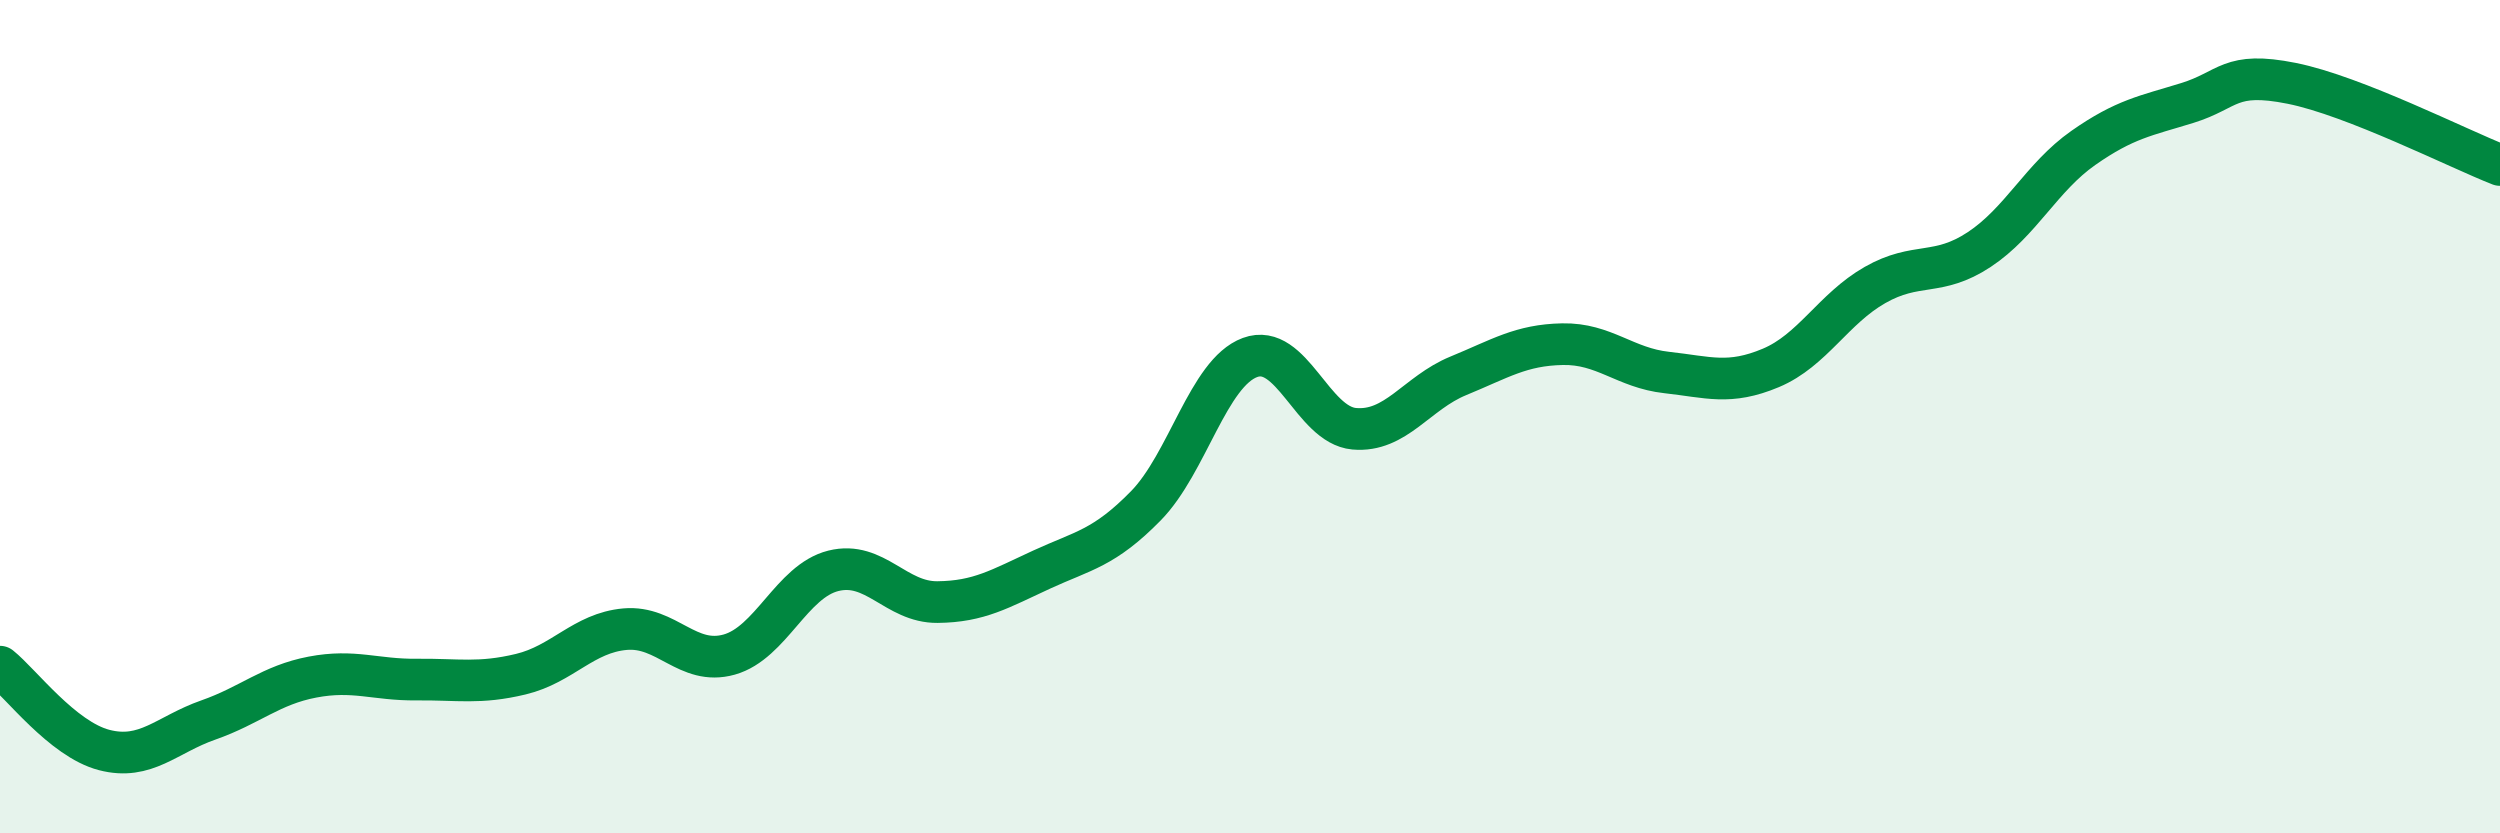
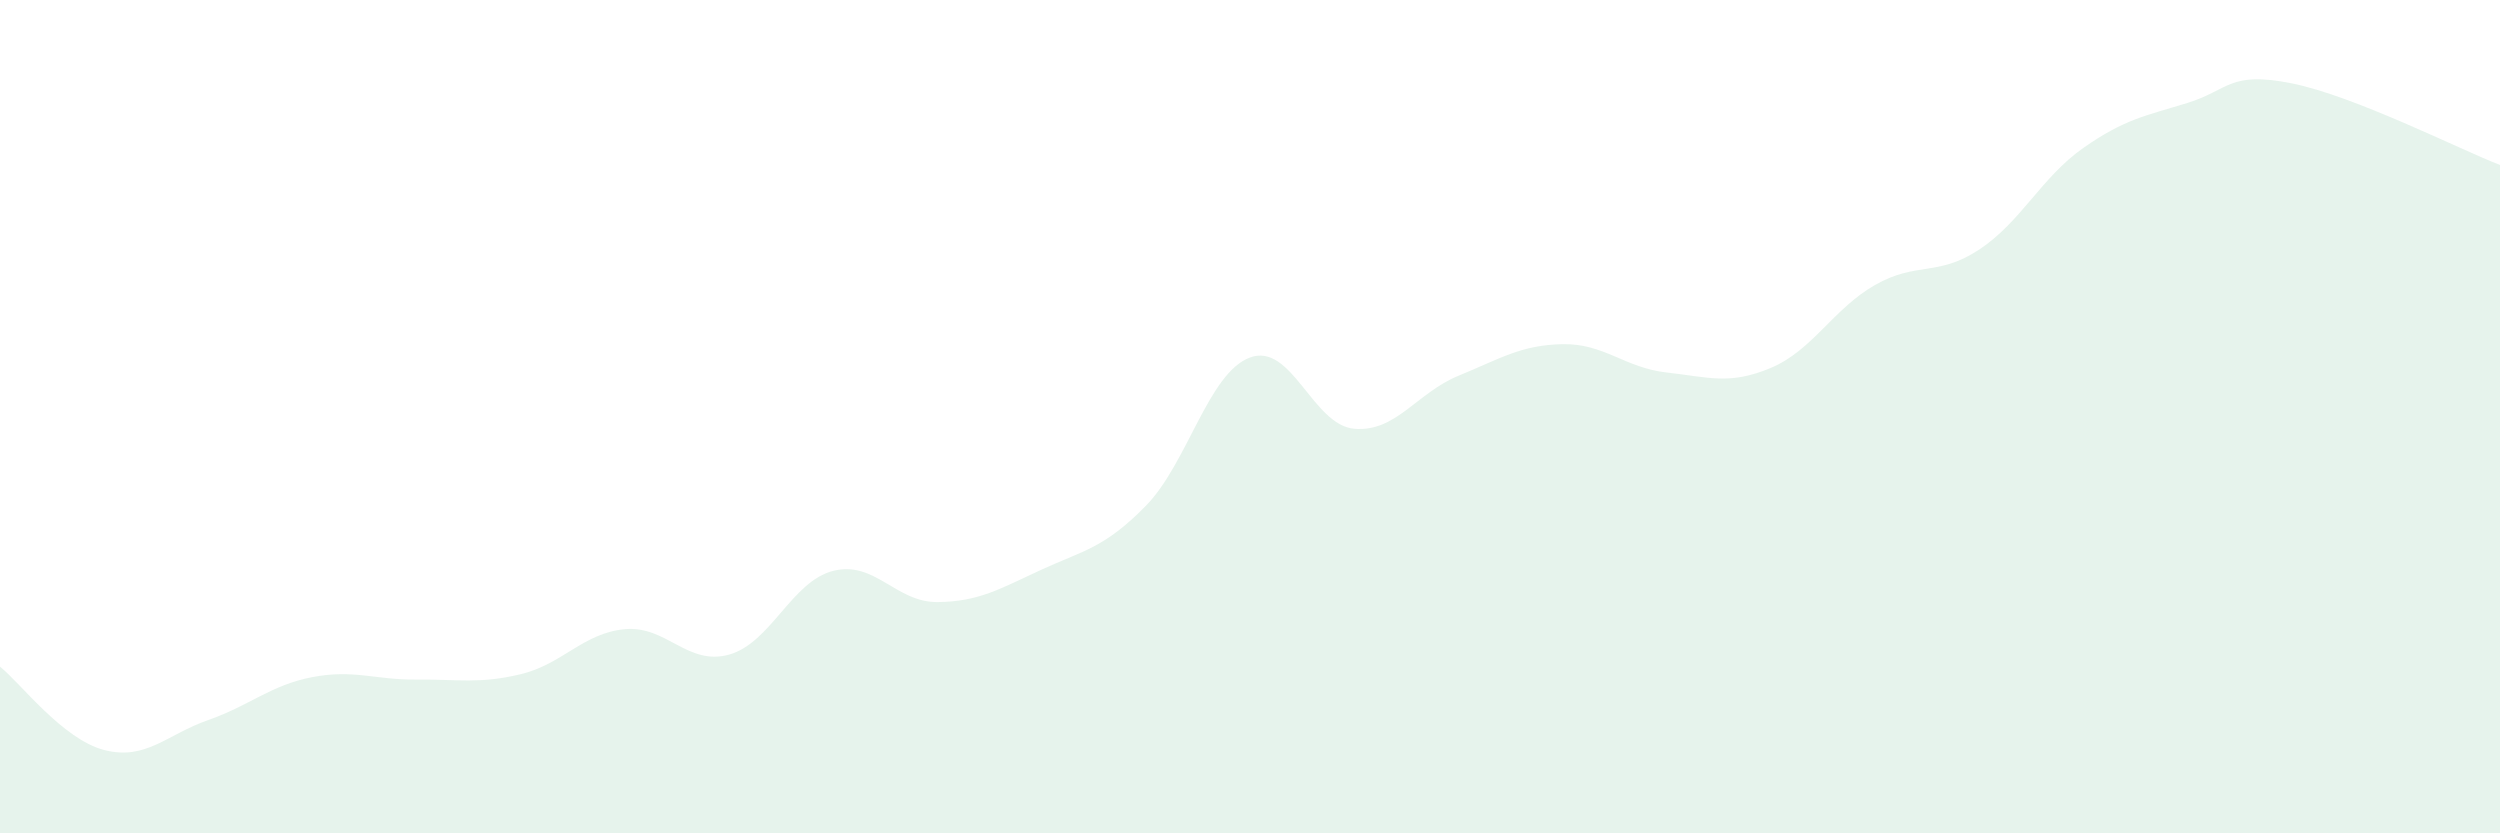
<svg xmlns="http://www.w3.org/2000/svg" width="60" height="20" viewBox="0 0 60 20">
  <path d="M 0,16 C 0.5,16.4 1.5,17.74 2.5,18 C 3.5,18.26 4,17.63 5,17.28 C 6,16.93 6.5,16.44 7.5,16.25 C 8.5,16.06 9,16.32 10,16.31 C 11,16.3 11.5,16.42 12.5,16.18 C 13.5,15.94 14,15.19 15,15.1 C 16,15.01 16.5,15.99 17.5,15.71 C 18.5,15.43 19,13.95 20,13.7 C 21,13.45 21.5,14.46 22.5,14.45 C 23.5,14.44 24,14.13 25,13.67 C 26,13.21 26.5,13.16 27.5,12.14 C 28.5,11.12 29,8.95 30,8.58 C 31,8.21 31.5,10.2 32.5,10.29 C 33.5,10.38 34,9.43 35,9.02 C 36,8.61 36.5,8.28 37.5,8.26 C 38.5,8.24 39,8.83 40,8.94 C 41,9.05 41.5,9.25 42.5,8.83 C 43.5,8.41 44,7.41 45,6.84 C 46,6.27 46.5,6.65 47.5,5.99 C 48.5,5.33 49,4.25 50,3.55 C 51,2.85 51.5,2.78 52.5,2.47 C 53.5,2.16 53.5,1.7 55,2 C 56.5,2.3 59,3.57 60,3.96L60 20L0 20Z" fill="#008740" opacity="0.1" stroke-linecap="round" stroke-linejoin="round" />
-   <path d="M 0,16 C 0.5,16.4 1.5,17.74 2.5,18 C 3.5,18.26 4,17.63 5,17.28 C 6,16.93 6.5,16.44 7.5,16.25 C 8.5,16.06 9,16.32 10,16.31 C 11,16.3 11.5,16.42 12.5,16.18 C 13.5,15.94 14,15.19 15,15.1 C 16,15.01 16.5,15.99 17.5,15.71 C 18.5,15.43 19,13.95 20,13.7 C 21,13.45 21.5,14.46 22.5,14.45 C 23.5,14.44 24,14.13 25,13.67 C 26,13.21 26.5,13.16 27.5,12.14 C 28.5,11.12 29,8.95 30,8.58 C 31,8.21 31.5,10.2 32.5,10.29 C 33.5,10.38 34,9.43 35,9.02 C 36,8.61 36.5,8.28 37.5,8.26 C 38.5,8.24 39,8.83 40,8.94 C 41,9.05 41.5,9.25 42.5,8.83 C 43.5,8.41 44,7.41 45,6.84 C 46,6.27 46.5,6.65 47.5,5.99 C 48.5,5.33 49,4.25 50,3.55 C 51,2.85 51.5,2.78 52.5,2.47 C 53.5,2.16 53.5,1.7 55,2 C 56.5,2.3 59,3.57 60,3.96" stroke="#008740" stroke-width="1" fill="none" stroke-linecap="round" stroke-linejoin="round" />
</svg>